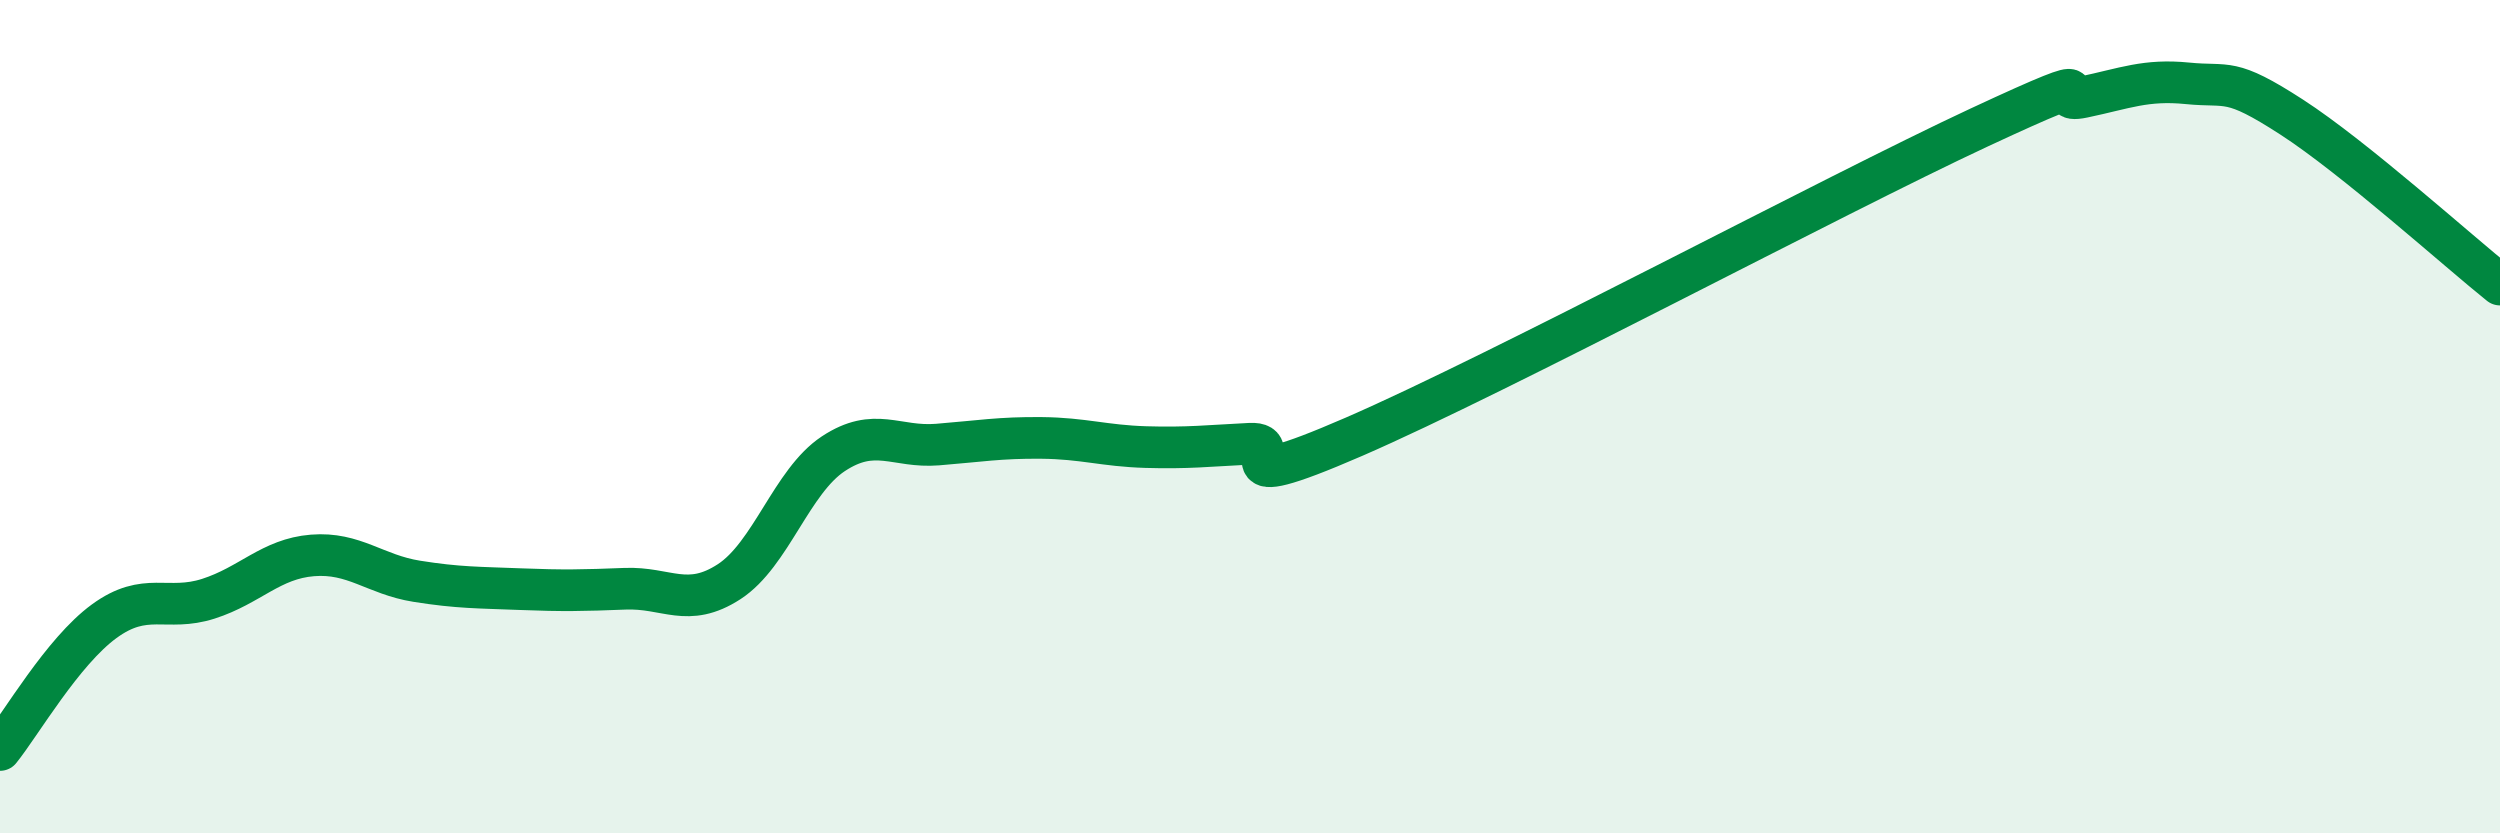
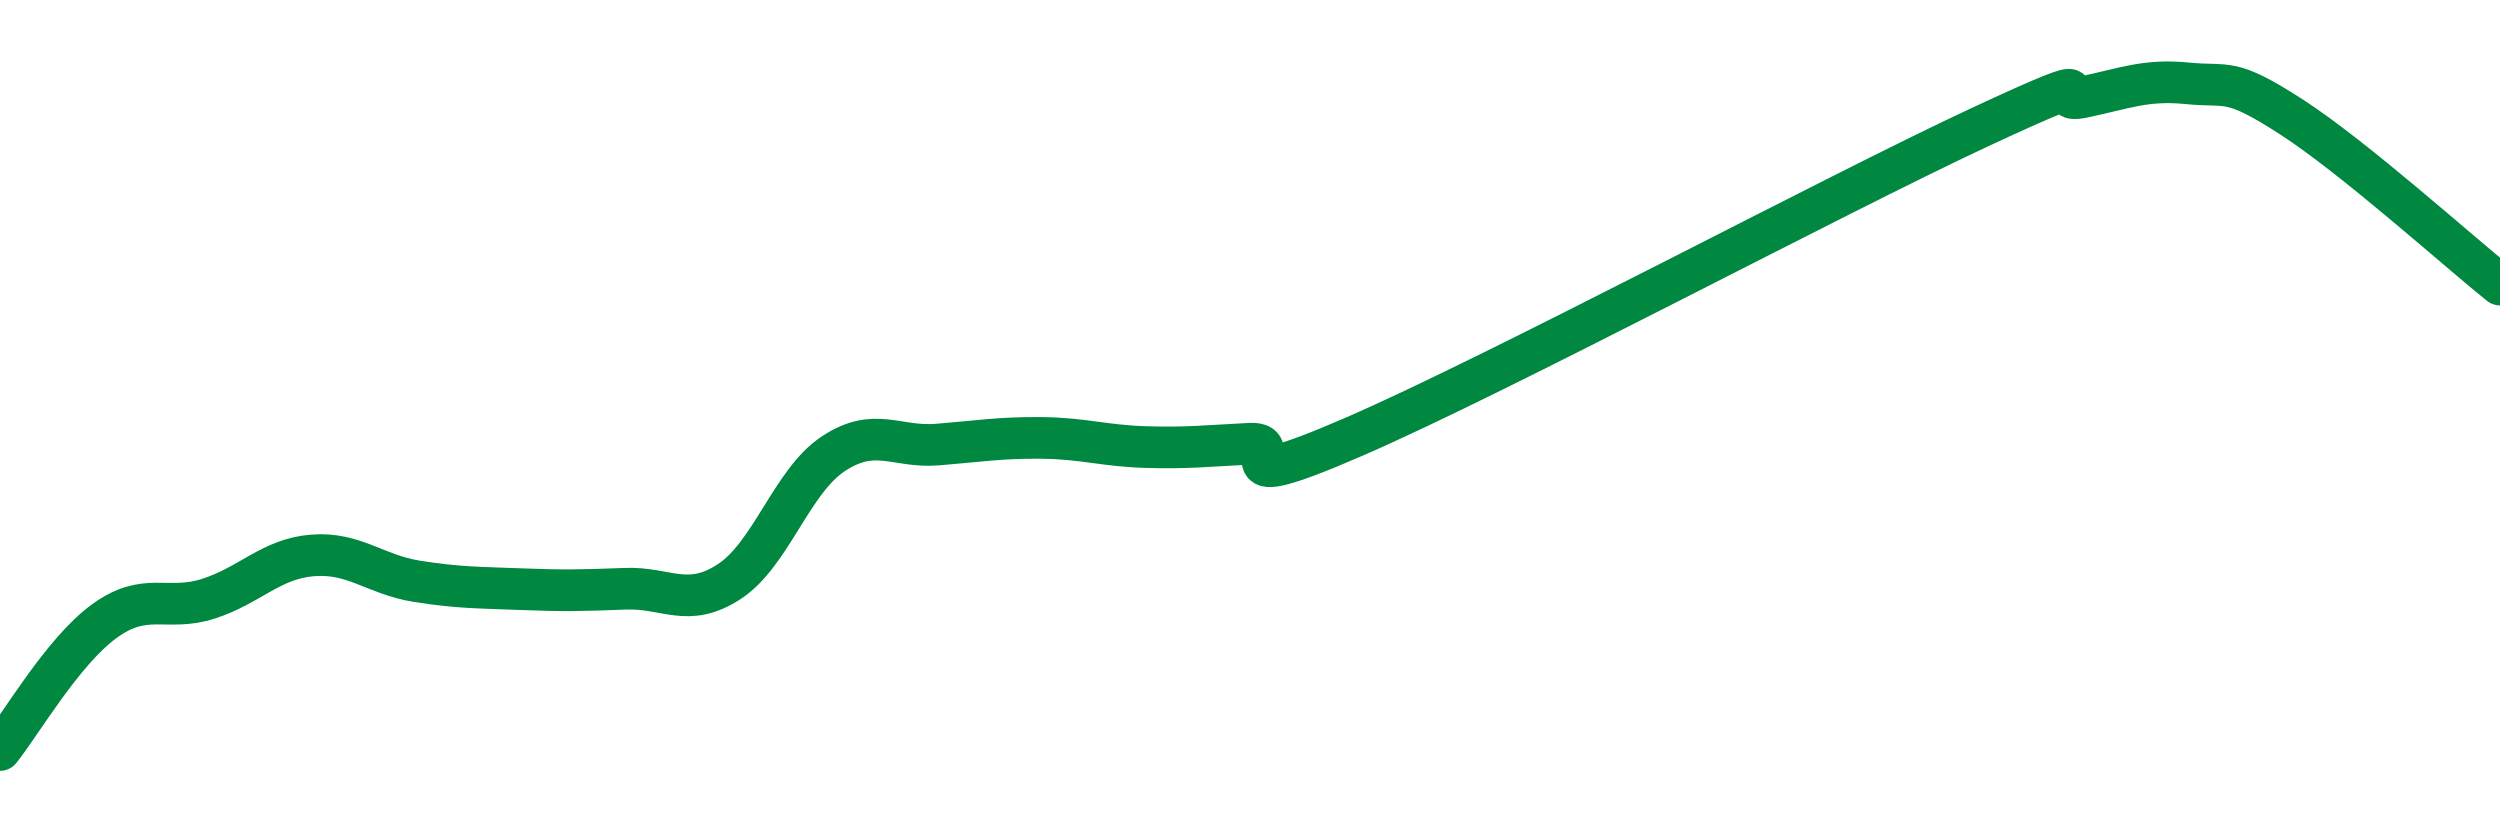
<svg xmlns="http://www.w3.org/2000/svg" width="60" height="20" viewBox="0 0 60 20">
-   <path d="M 0,18 C 0.5,17.38 1.5,15.64 2.5,14.91 C 3.5,14.18 4,14.69 5,14.37 C 6,14.05 6.5,13.41 7.5,13.33 C 8.5,13.25 9,13.79 10,13.95 C 11,14.11 11.5,14.1 12.5,14.14 C 13.5,14.18 14,14.17 15,14.13 C 16,14.09 16.5,14.61 17.5,13.96 C 18.5,13.31 19,11.55 20,10.89 C 21,10.23 21.5,10.75 22.5,10.67 C 23.5,10.59 24,10.5 25,10.51 C 26,10.52 26.5,10.7 27.5,10.73 C 28.5,10.76 29,10.7 30,10.65 C 31,10.6 29,12 32.5,10.48 C 36,8.96 44,4.69 47.5,3.06 C 51,1.43 49,2.54 50,2.33 C 51,2.12 51.5,1.9 52.5,2 C 53.5,2.1 53.5,1.84 55,2.81 C 56.5,3.78 59,6.03 60,6.83L60 20L0 20Z" fill="#008740" opacity="0.1" stroke-linecap="round" stroke-linejoin="round" />
  <path d="M 0,18 C 0.5,17.38 1.5,15.64 2.5,14.91 C 3.5,14.18 4,14.69 5,14.37 C 6,14.05 6.5,13.41 7.5,13.33 C 8.5,13.25 9,13.79 10,13.95 C 11,14.11 11.5,14.1 12.5,14.14 C 13.5,14.18 14,14.17 15,14.13 C 16,14.09 16.5,14.61 17.5,13.96 C 18.5,13.31 19,11.55 20,10.89 C 21,10.23 21.5,10.75 22.5,10.67 C 23.5,10.59 24,10.5 25,10.51 C 26,10.52 26.5,10.7 27.5,10.73 C 28.5,10.76 29,10.7 30,10.65 C 31,10.6 29,12 32.5,10.48 C 36,8.96 44,4.69 47.5,3.06 C 51,1.43 49,2.54 50,2.33 C 51,2.12 51.5,1.9 52.5,2 C 53.5,2.1 53.5,1.84 55,2.81 C 56.5,3.78 59,6.03 60,6.83" stroke="#008740" stroke-width="1" fill="none" stroke-linecap="round" stroke-linejoin="round" />
</svg>